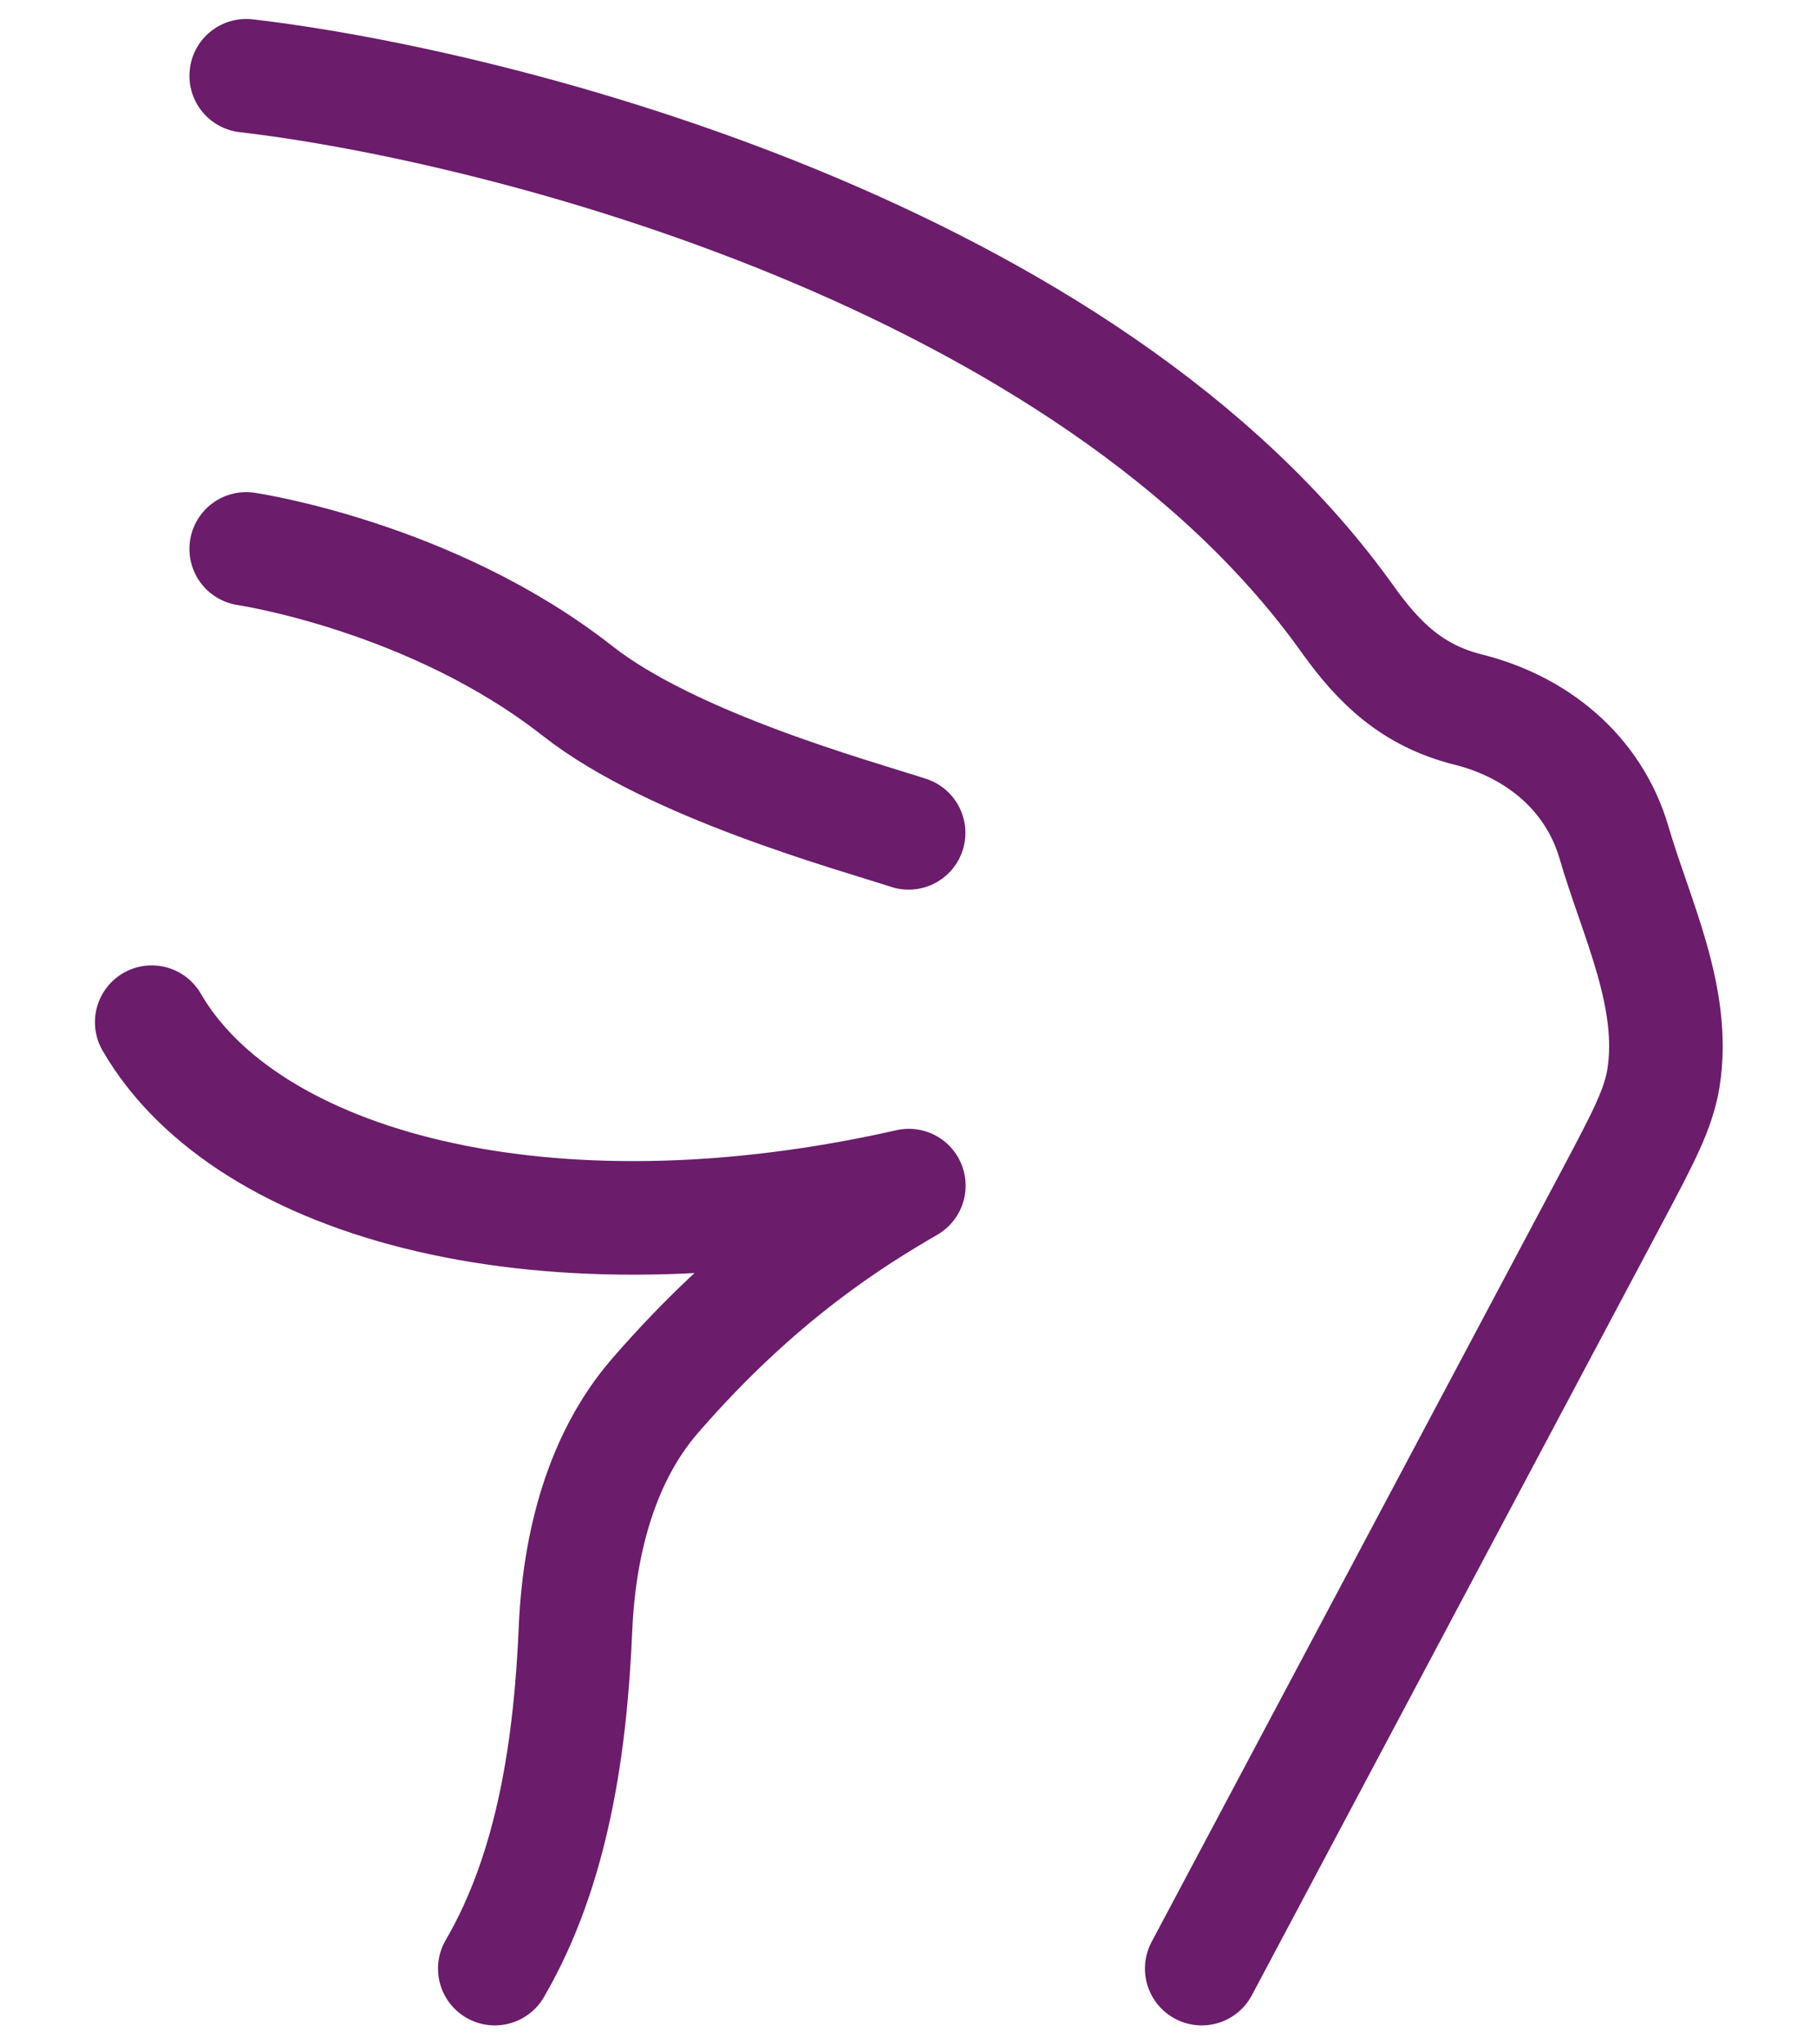
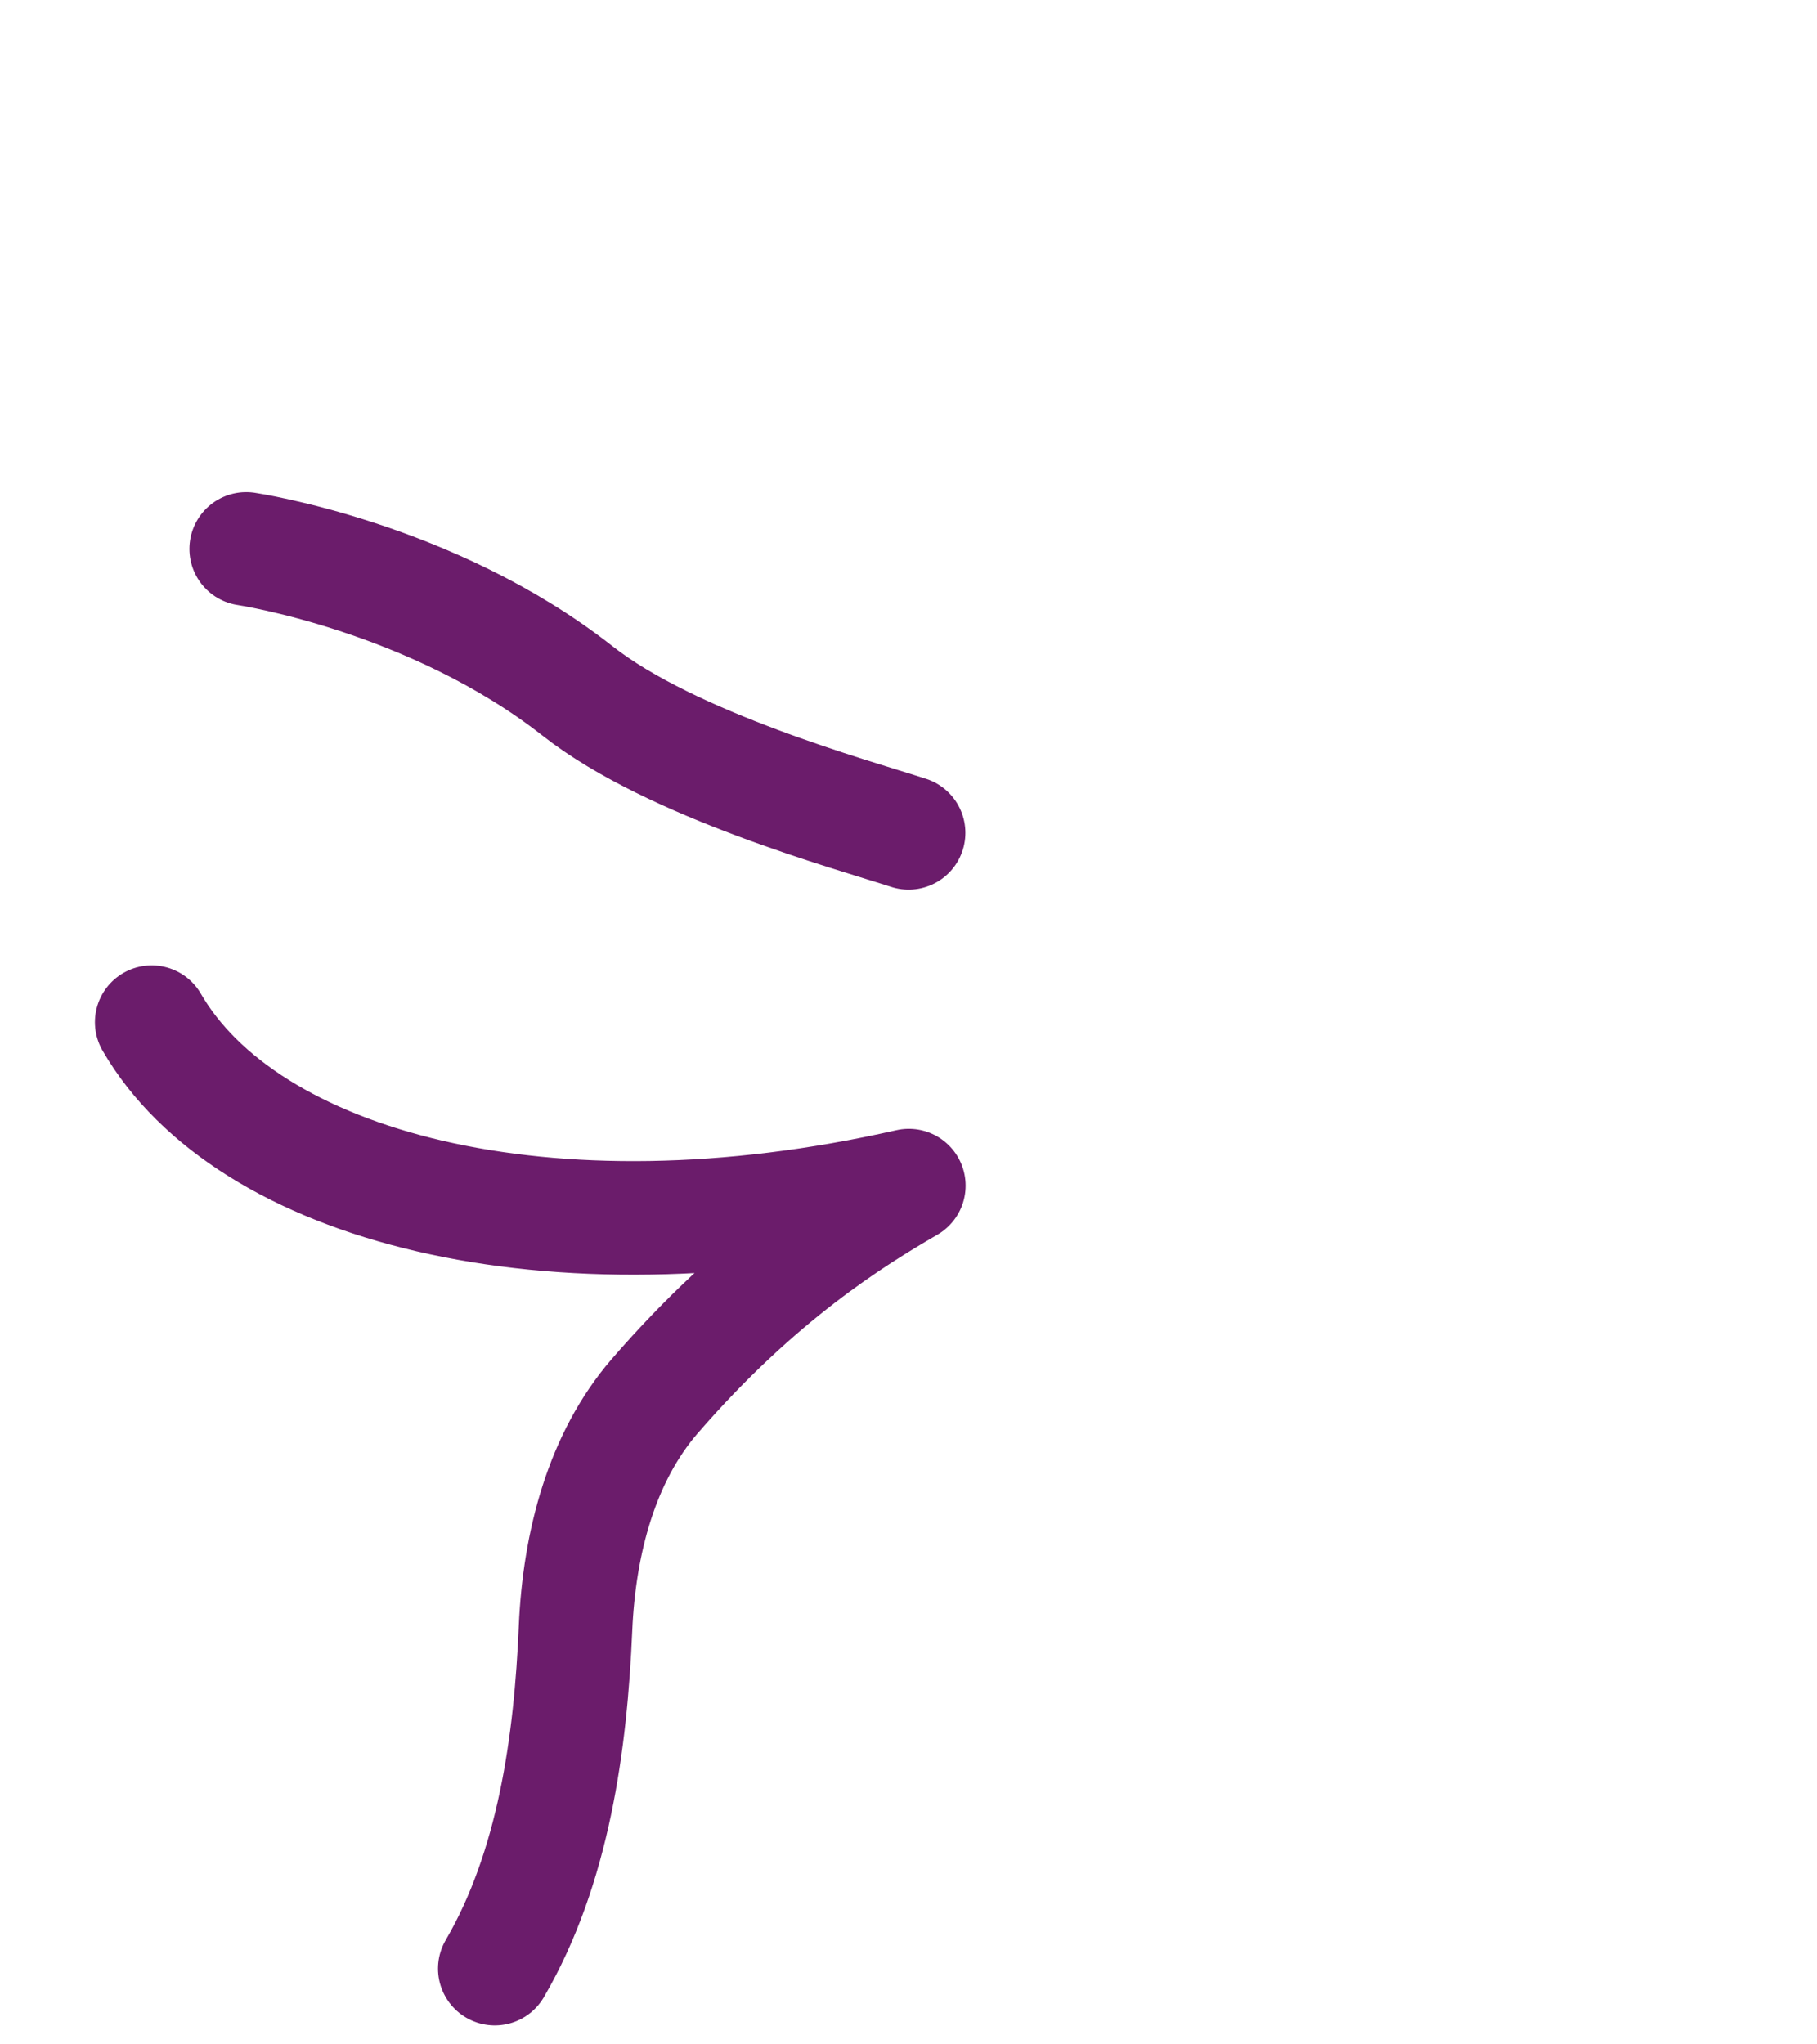
<svg xmlns="http://www.w3.org/2000/svg" width="16" height="18" viewBox="0 0 16 18" fill="none">
-   <path d="M2.168 0.667C4.411 0.928 9.583 2.246 11.869 5.455C12.149 5.847 12.443 6.125 12.926 6.247C13.53 6.397 14.03 6.802 14.211 7.413C14.404 8.079 14.761 8.78 14.648 9.492C14.604 9.764 14.471 10.015 14.205 10.517L10.582 17.333" stroke="#6B1C6B" stroke-linecap="round" stroke-linejoin="round" />
  <path d="M1.336 9C2.169 10.439 4.806 11.163 8.003 10.439C7.514 10.723 6.68 11.236 5.765 12.293C5.3 12.831 5.101 13.579 5.068 14.335C5.025 15.346 4.875 16.445 4.357 17.333" stroke="#6B1C6B" stroke-linecap="round" stroke-linejoin="round" />
  <path d="M2.168 4.833C2.168 4.833 3.8 5.074 5.085 6.083C5.918 6.738 7.515 7.175 8.001 7.333" stroke="#6B1C6B" stroke-linecap="round" stroke-linejoin="round" />
</svg>